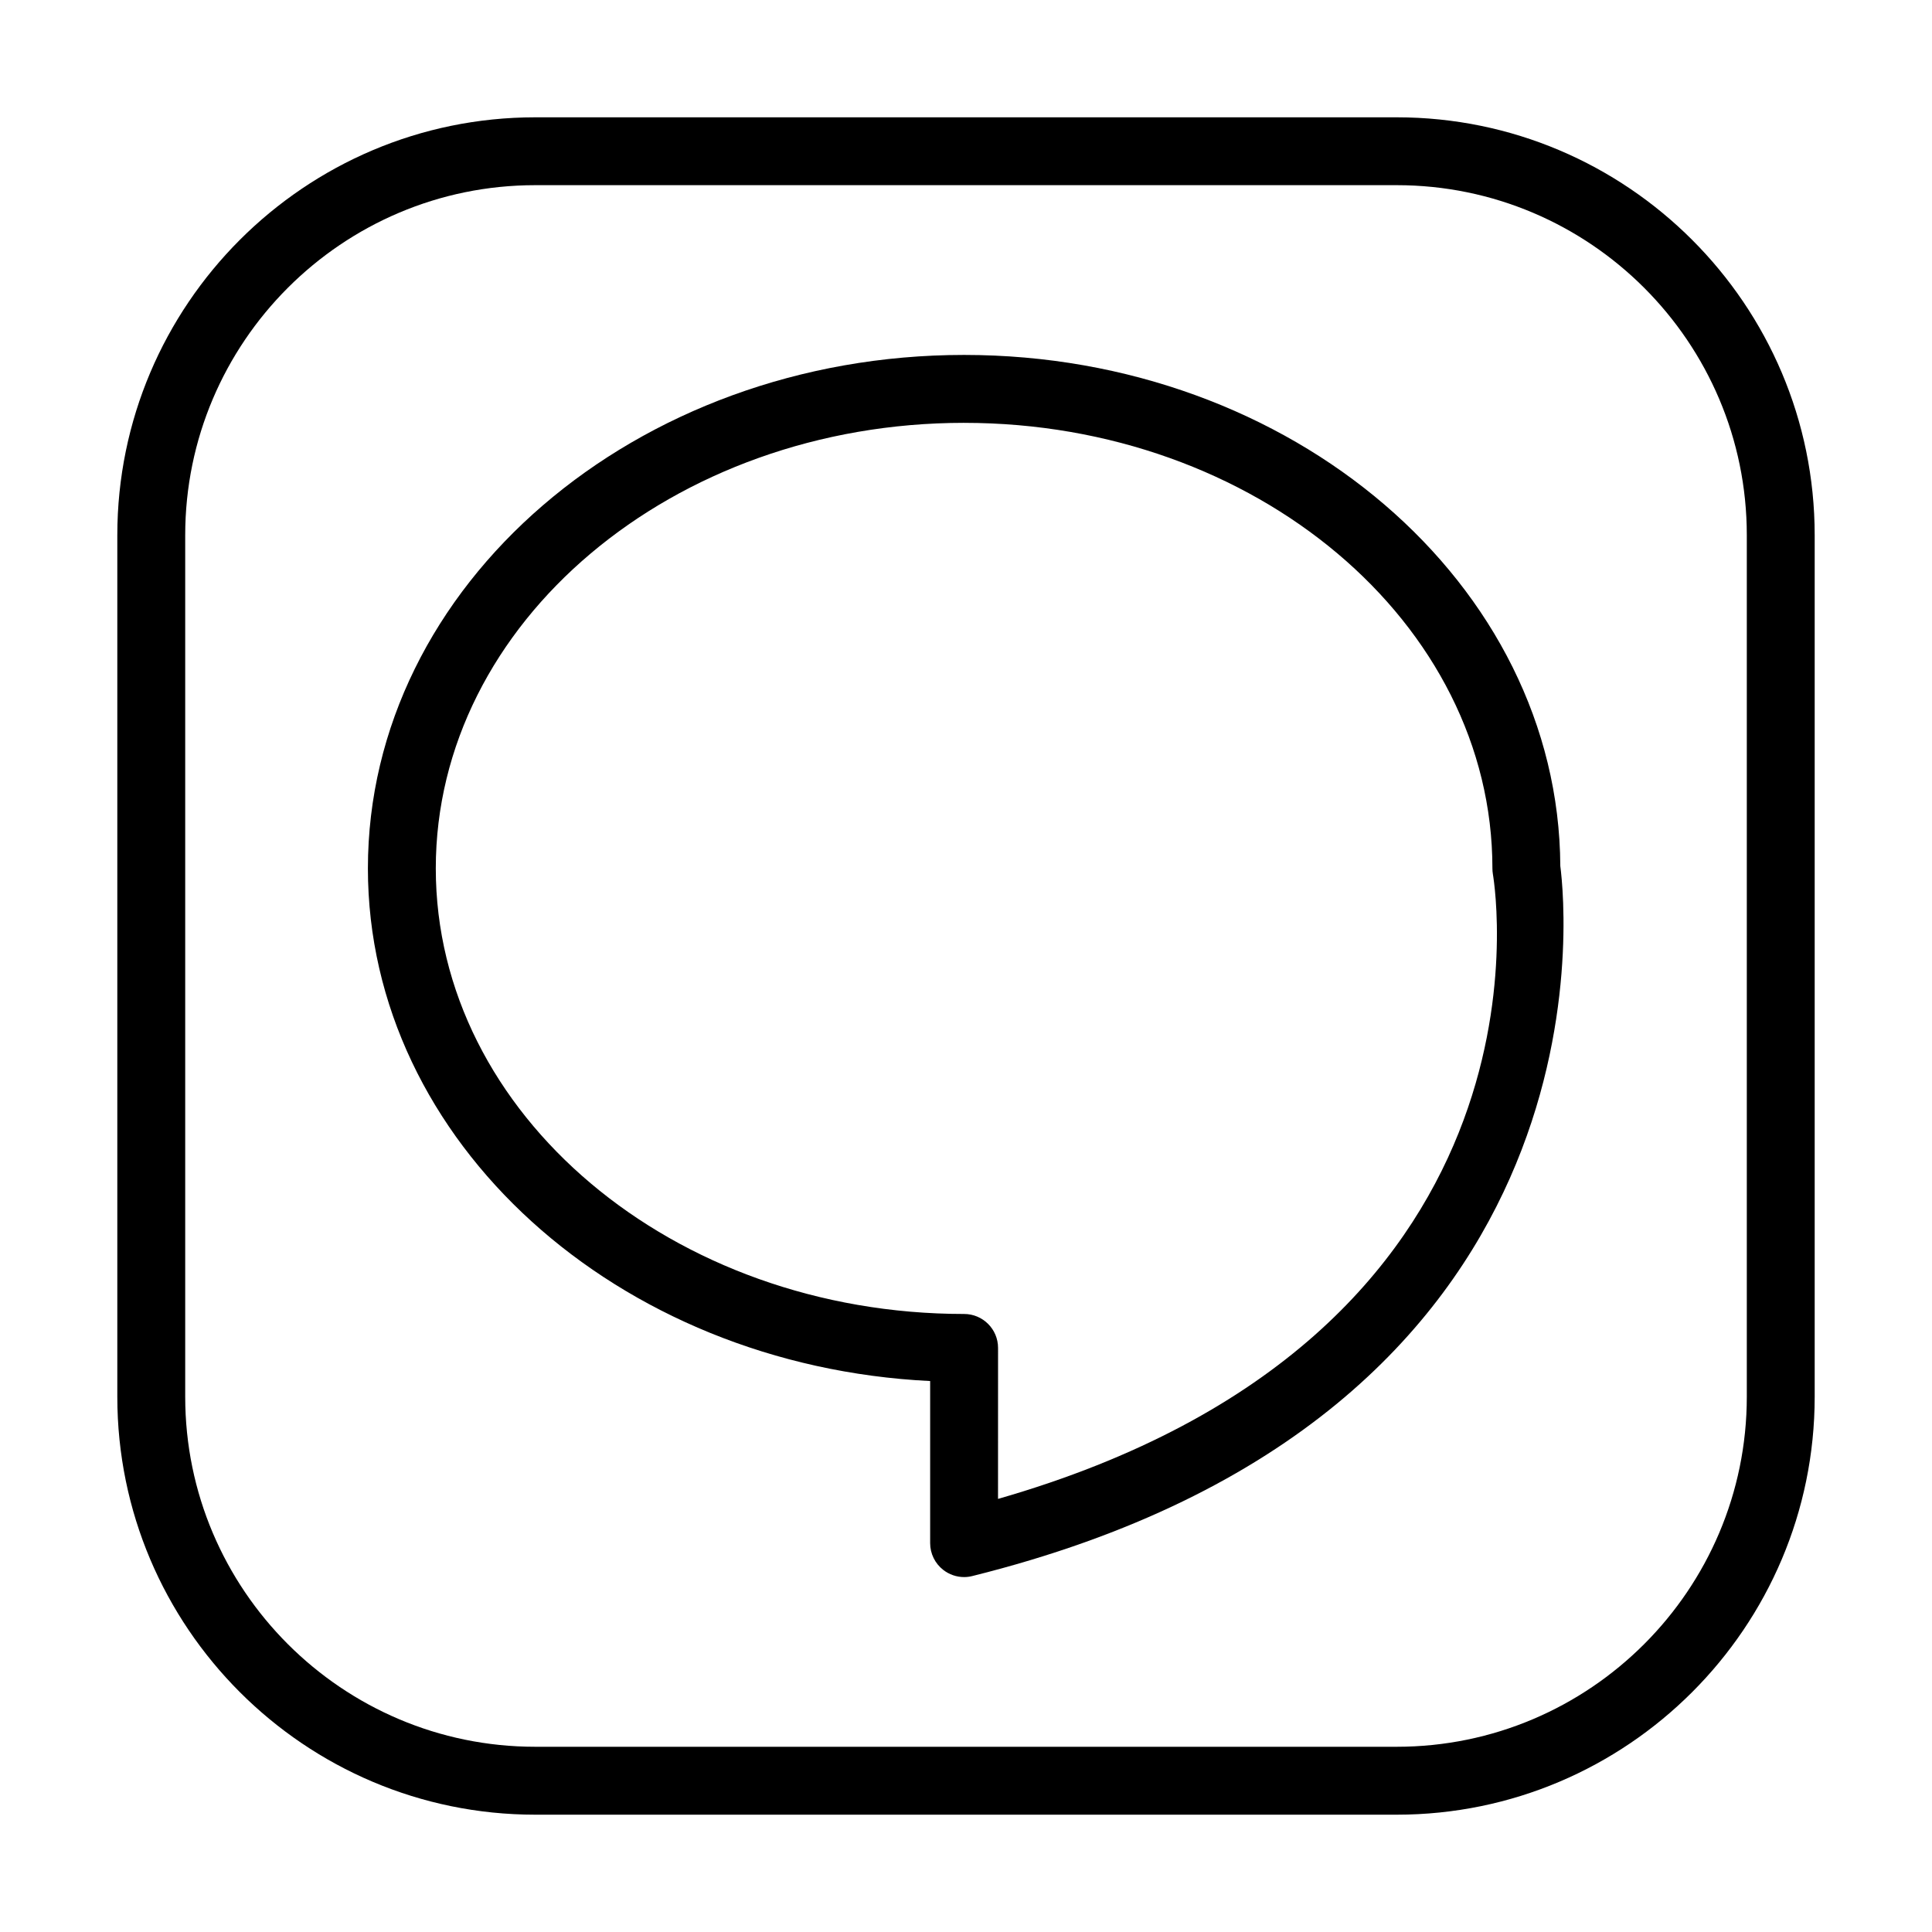
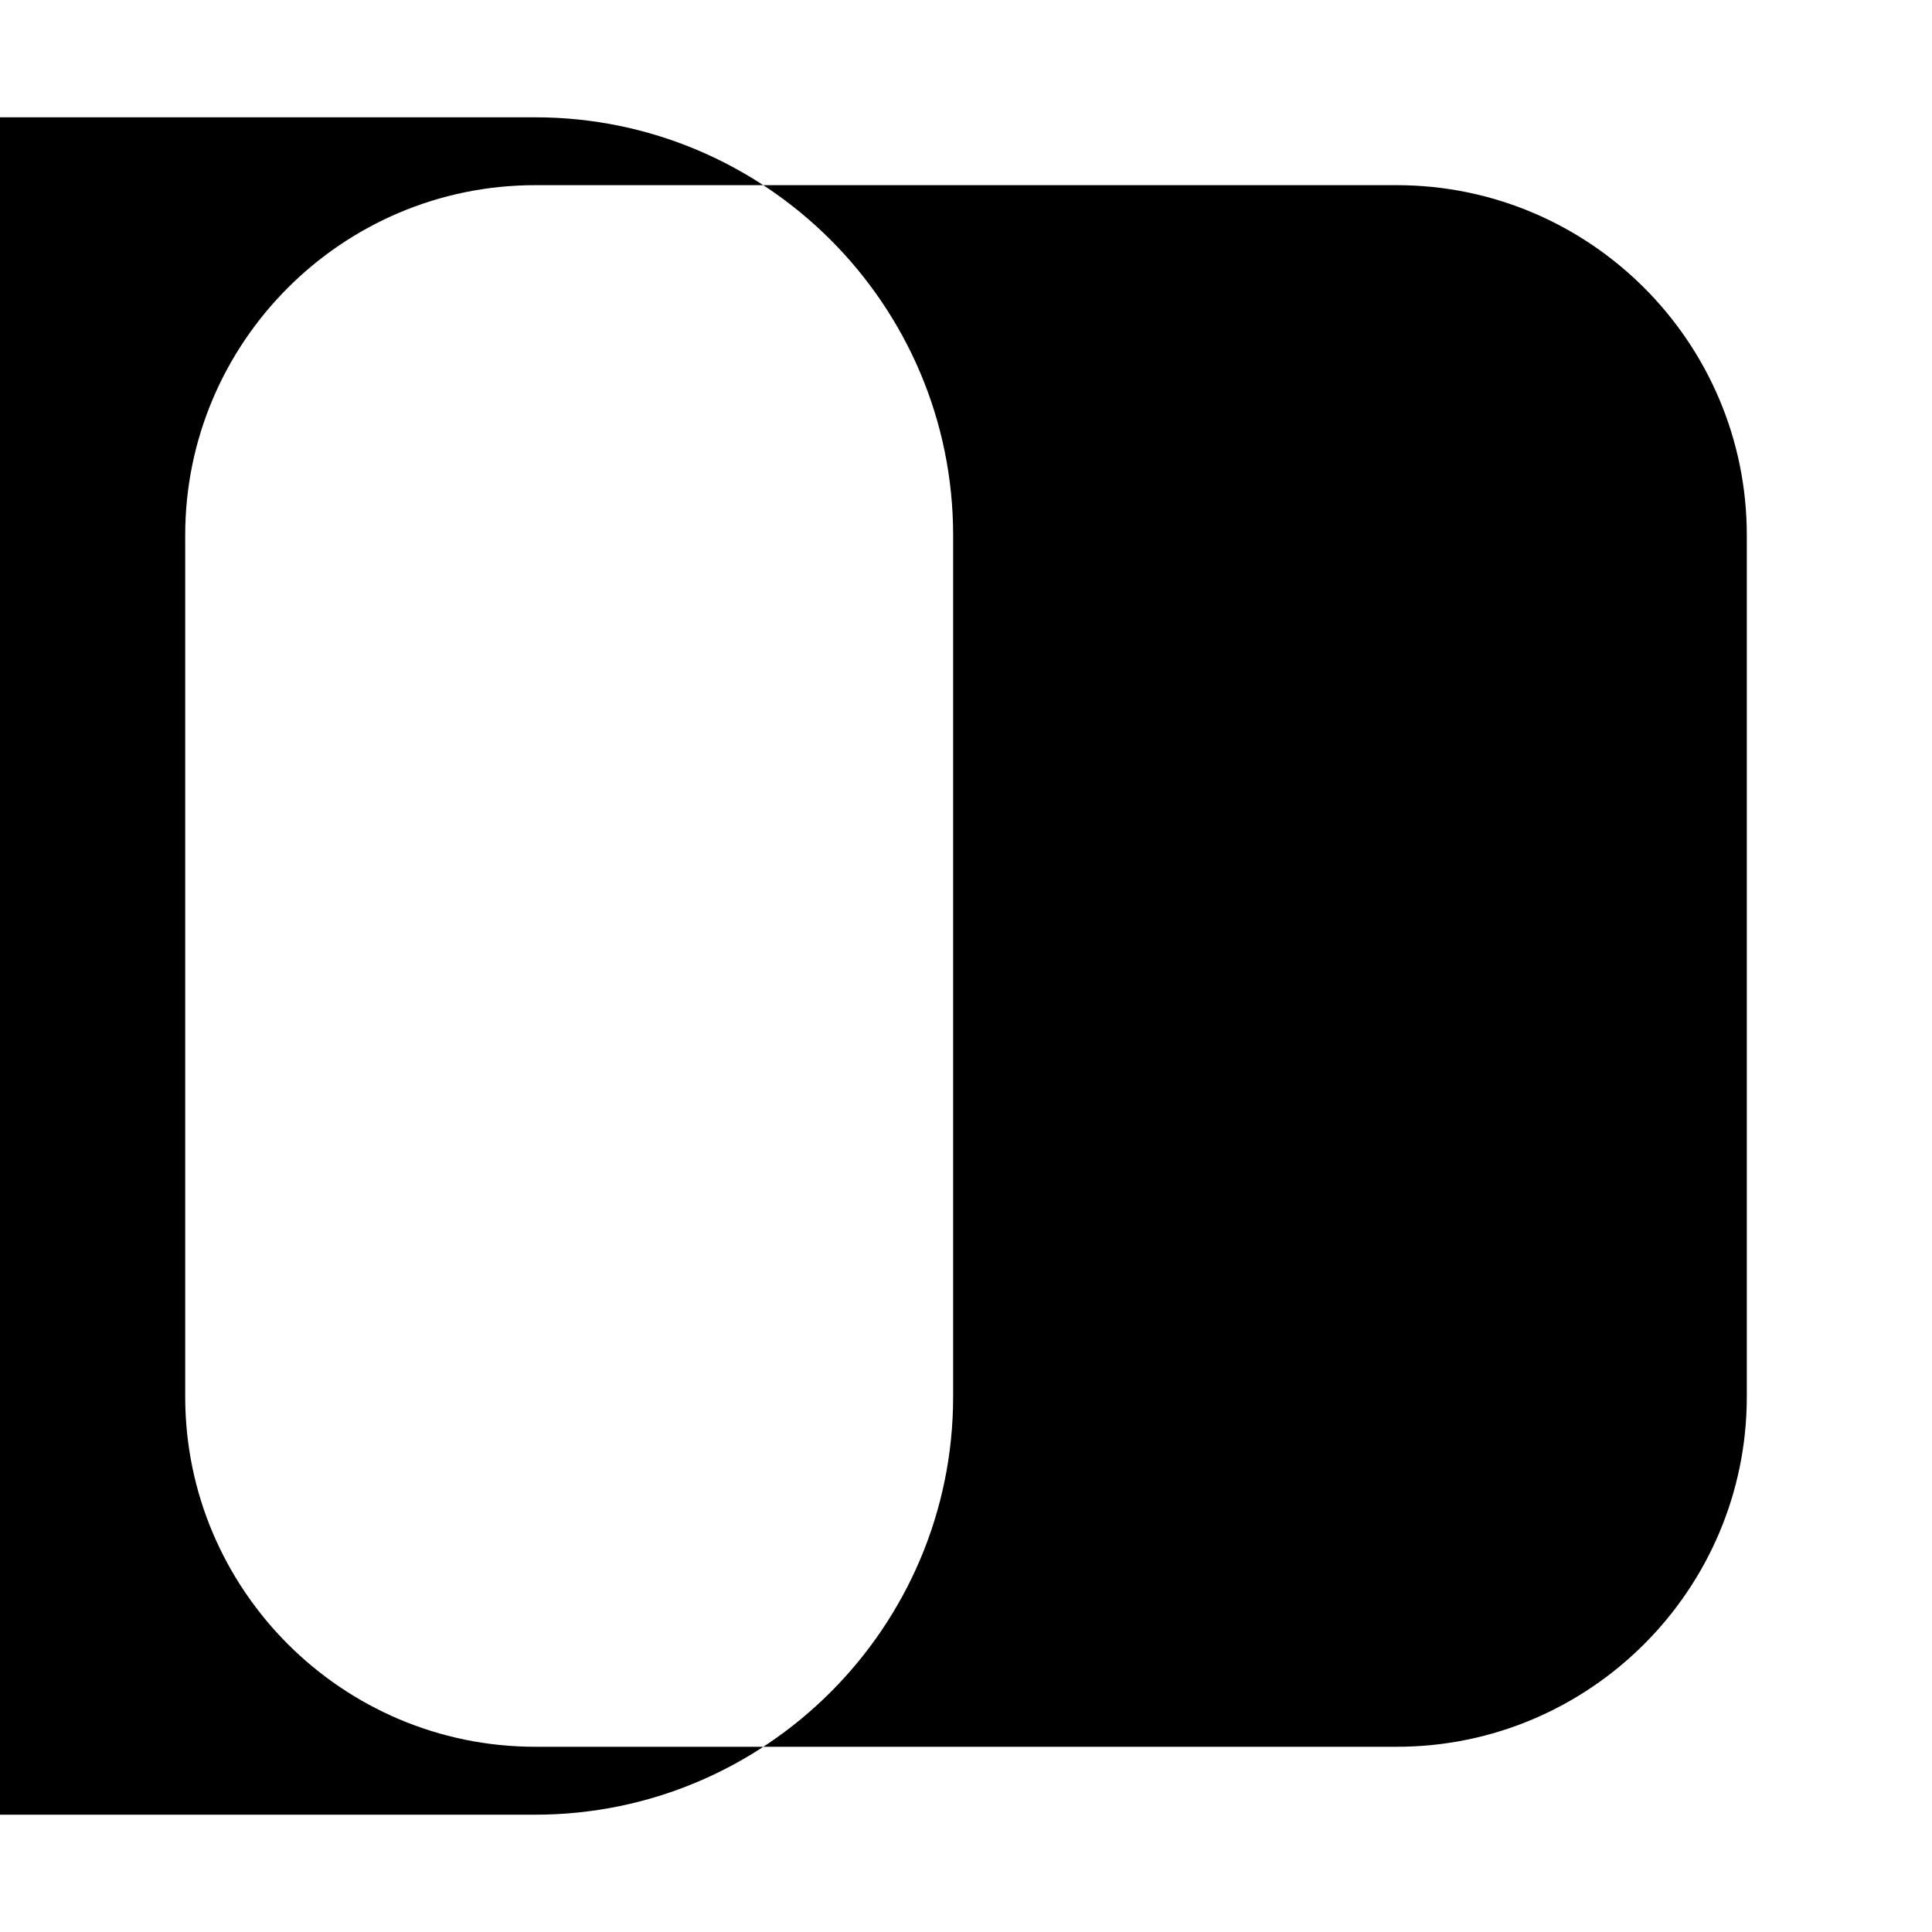
<svg xmlns="http://www.w3.org/2000/svg" fill="#000000" width="800px" height="800px" version="1.1" viewBox="144 144 512 512">
  <g>
-     <path d="m285.84 624.91h228.32c61.07 0 110.75-49.684 110.75-110.75v-228.32c0-61.07-49.684-110.75-110.75-110.75h-228.32c-61.07 0-110.75 49.684-110.75 110.75v228.32c0 61.07 49.684 110.75 110.75 110.75zm-92.758-339.08c0-51.145 41.613-92.758 92.758-92.758h228.32c51.145 0 92.762 41.613 92.762 92.758v228.32c0 51.145-41.617 92.762-92.762 92.762h-228.32c-51.145 0-92.758-41.617-92.758-92.762z" />
-     <path d="m390.5 509.99v42.953c0 2.766 1.273 5.383 3.457 7.086 1.602 1.25 3.555 1.91 5.539 1.91 0.727 0 1.453-0.086 2.172-0.27 170.59-42.43 157.4-176.07 155.83-188.16-0.391-74.742-71.121-135.45-158-135.45-87.125 0-158 61.043-158 136.07 0.004 72.43 66.059 131.82 149.01 135.86zm8.996-253.93c77.199 0 140.01 52.969 140.01 118.08 0 0.496 0.039 0.996 0.121 1.484 0.855 5.102 18.691 122.58-131.14 165.6l0.008-40.012c0-4.969-4.027-8.996-8.996-8.996-77.199 0-140.01-52.969-140.01-118.08-0.004-65.109 62.805-118.08 140-118.08z" />
+     <path d="m285.84 624.91c61.07 0 110.75-49.684 110.75-110.75v-228.32c0-61.07-49.684-110.75-110.75-110.75h-228.32c-61.07 0-110.75 49.684-110.75 110.75v228.32c0 61.07 49.684 110.75 110.75 110.75zm-92.758-339.08c0-51.145 41.613-92.758 92.758-92.758h228.32c51.145 0 92.762 41.613 92.762 92.758v228.32c0 51.145-41.617 92.762-92.762 92.762h-228.32c-51.145 0-92.758-41.617-92.758-92.762z" />
  </g>
</svg>